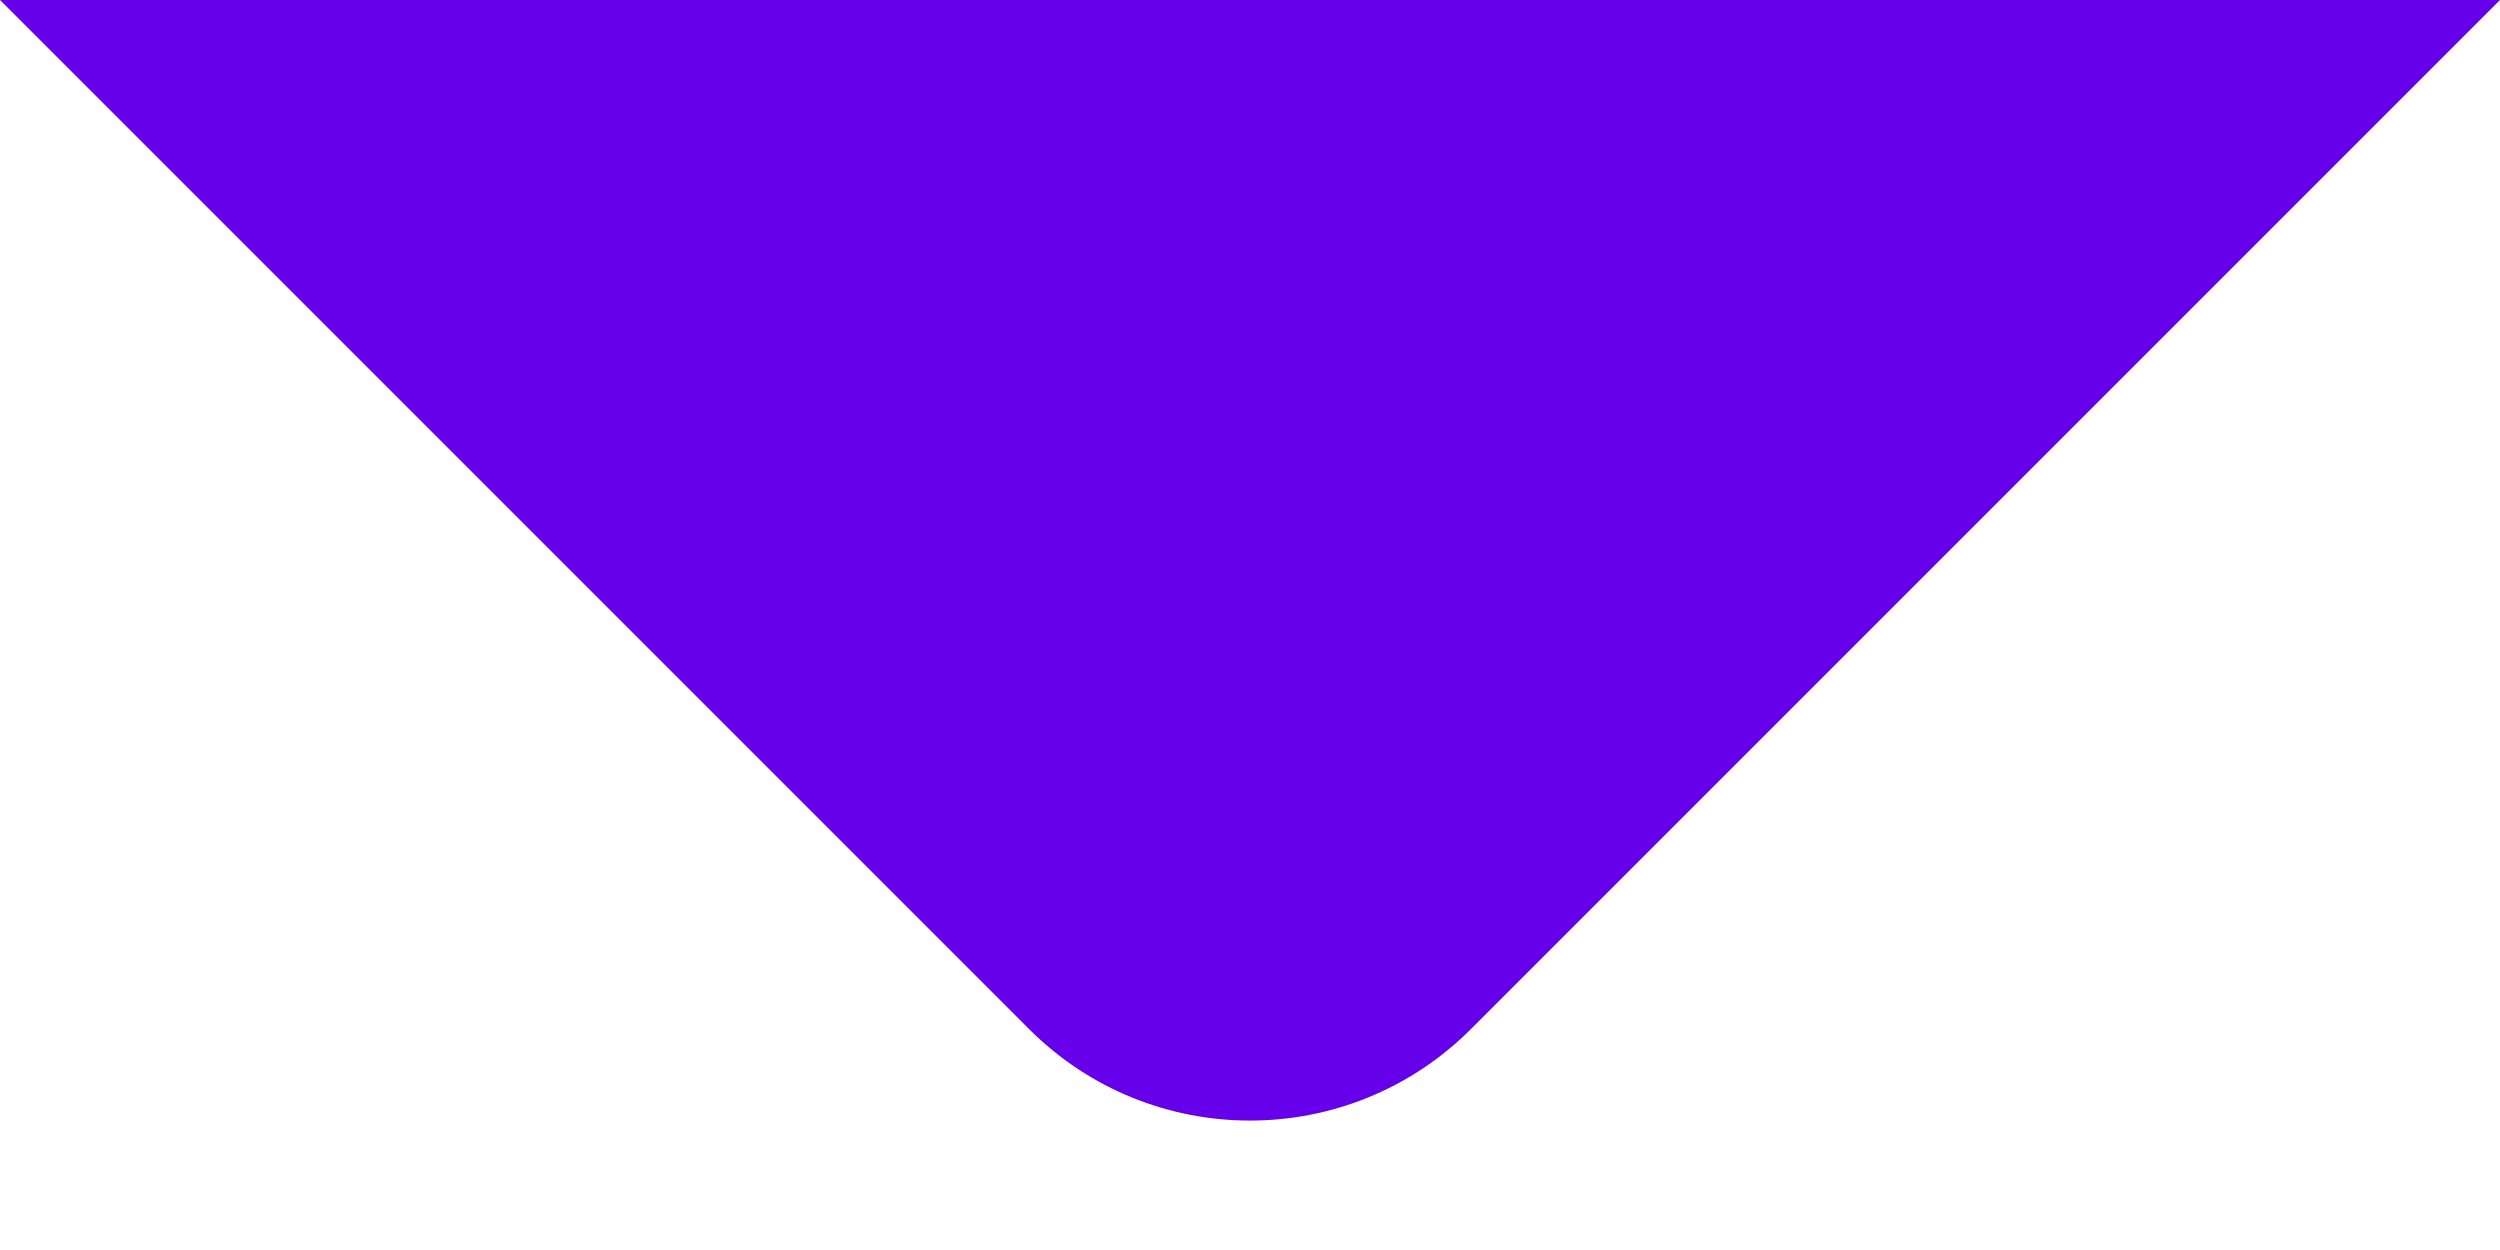
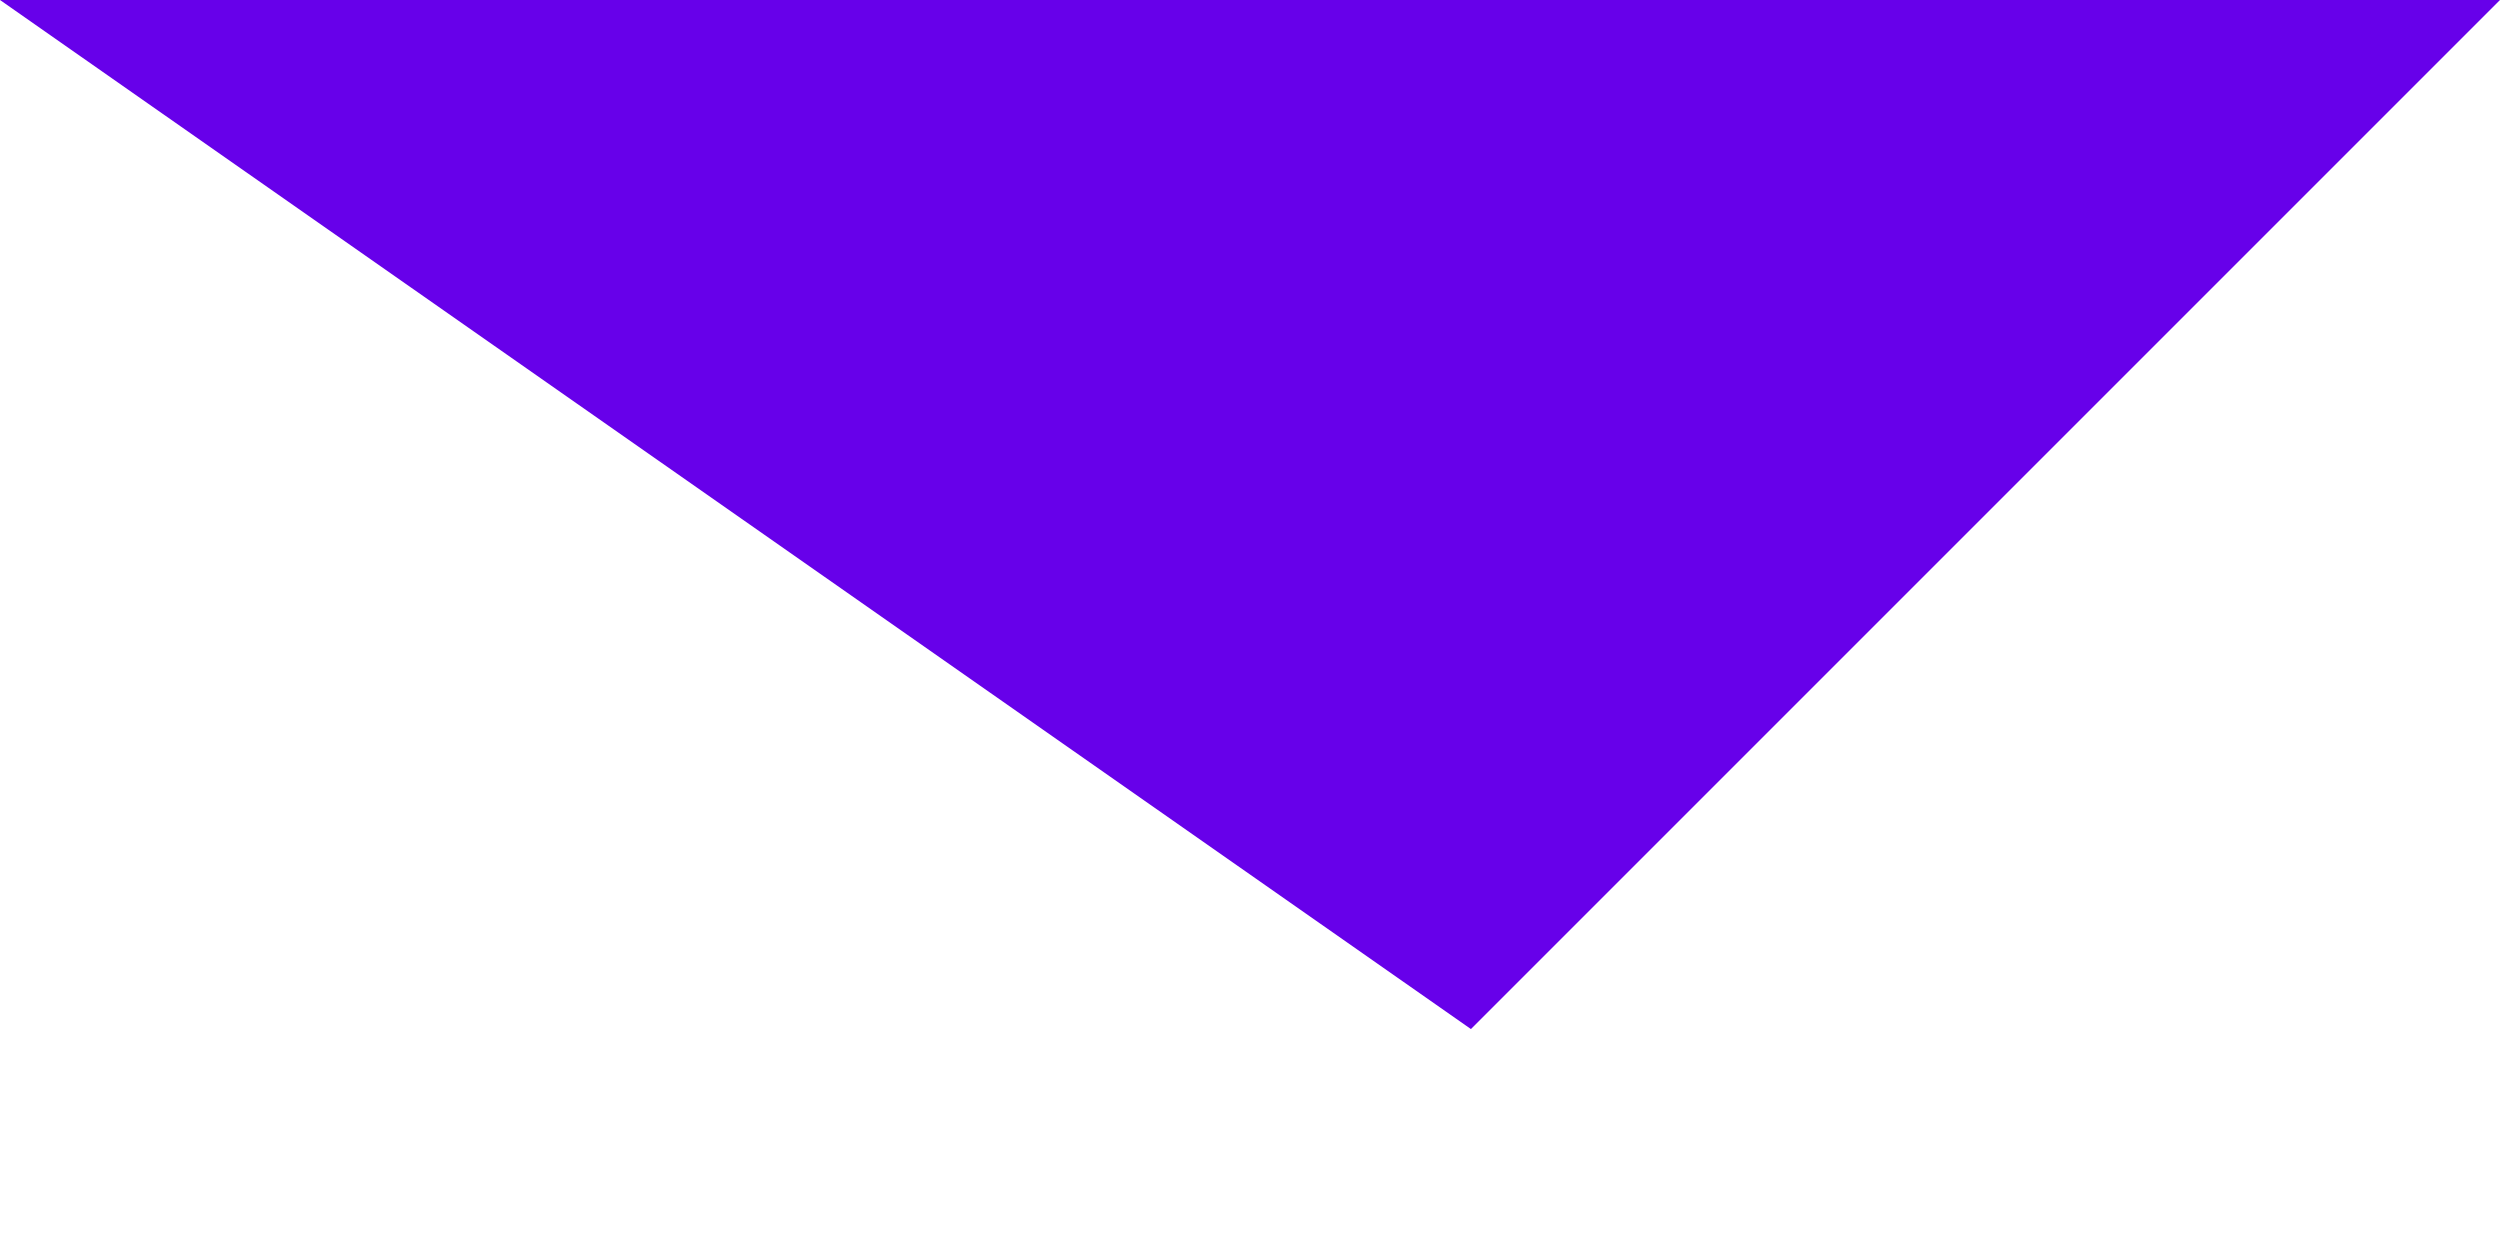
<svg xmlns="http://www.w3.org/2000/svg" width="16" height="8" viewBox="0 0 16 8" fill="none">
-   <path d="M9.414 6.586C8.633 7.367 7.367 7.367 6.586 6.586L6.99382e-07 -1.39876e-06L16 0L9.414 6.586Z" fill="#6700EA" />
+   <path d="M9.414 6.586L6.99382e-07 -1.39876e-06L16 0L9.414 6.586Z" fill="#6700EA" />
</svg>